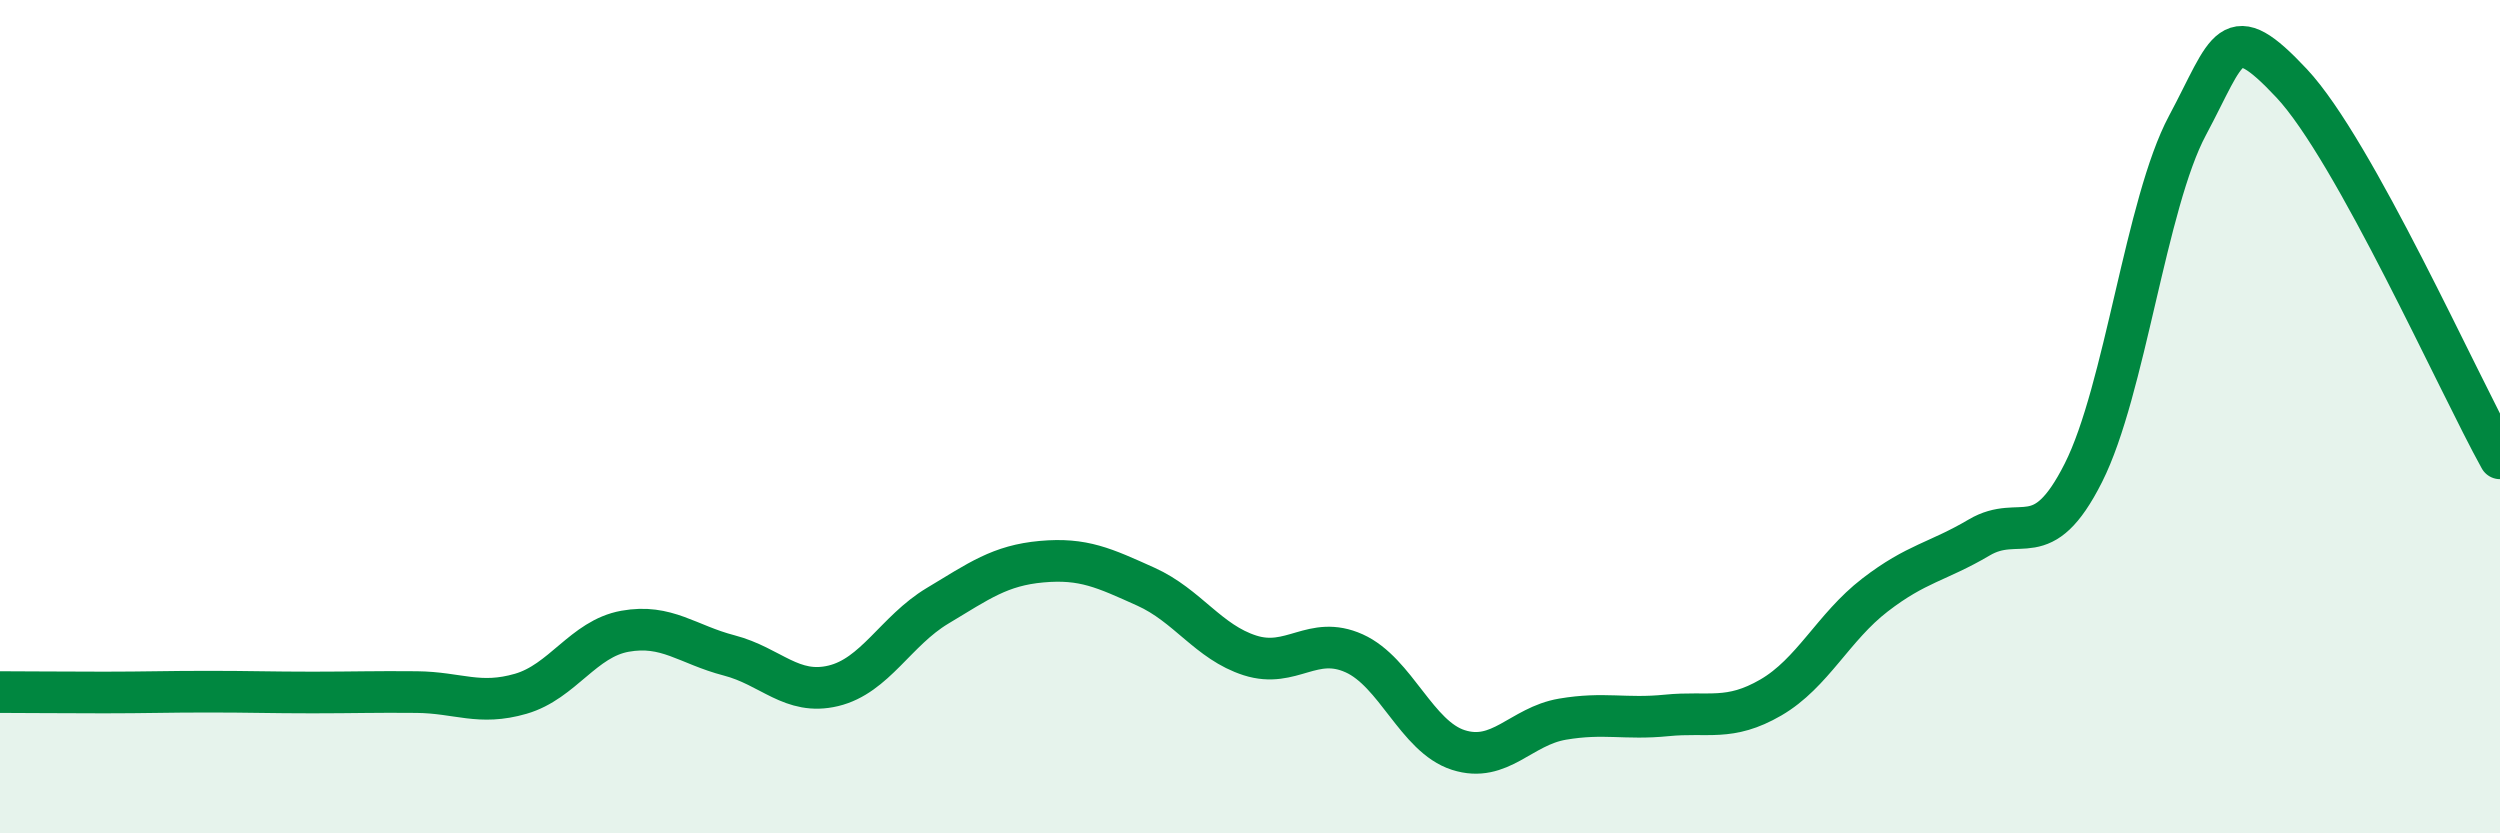
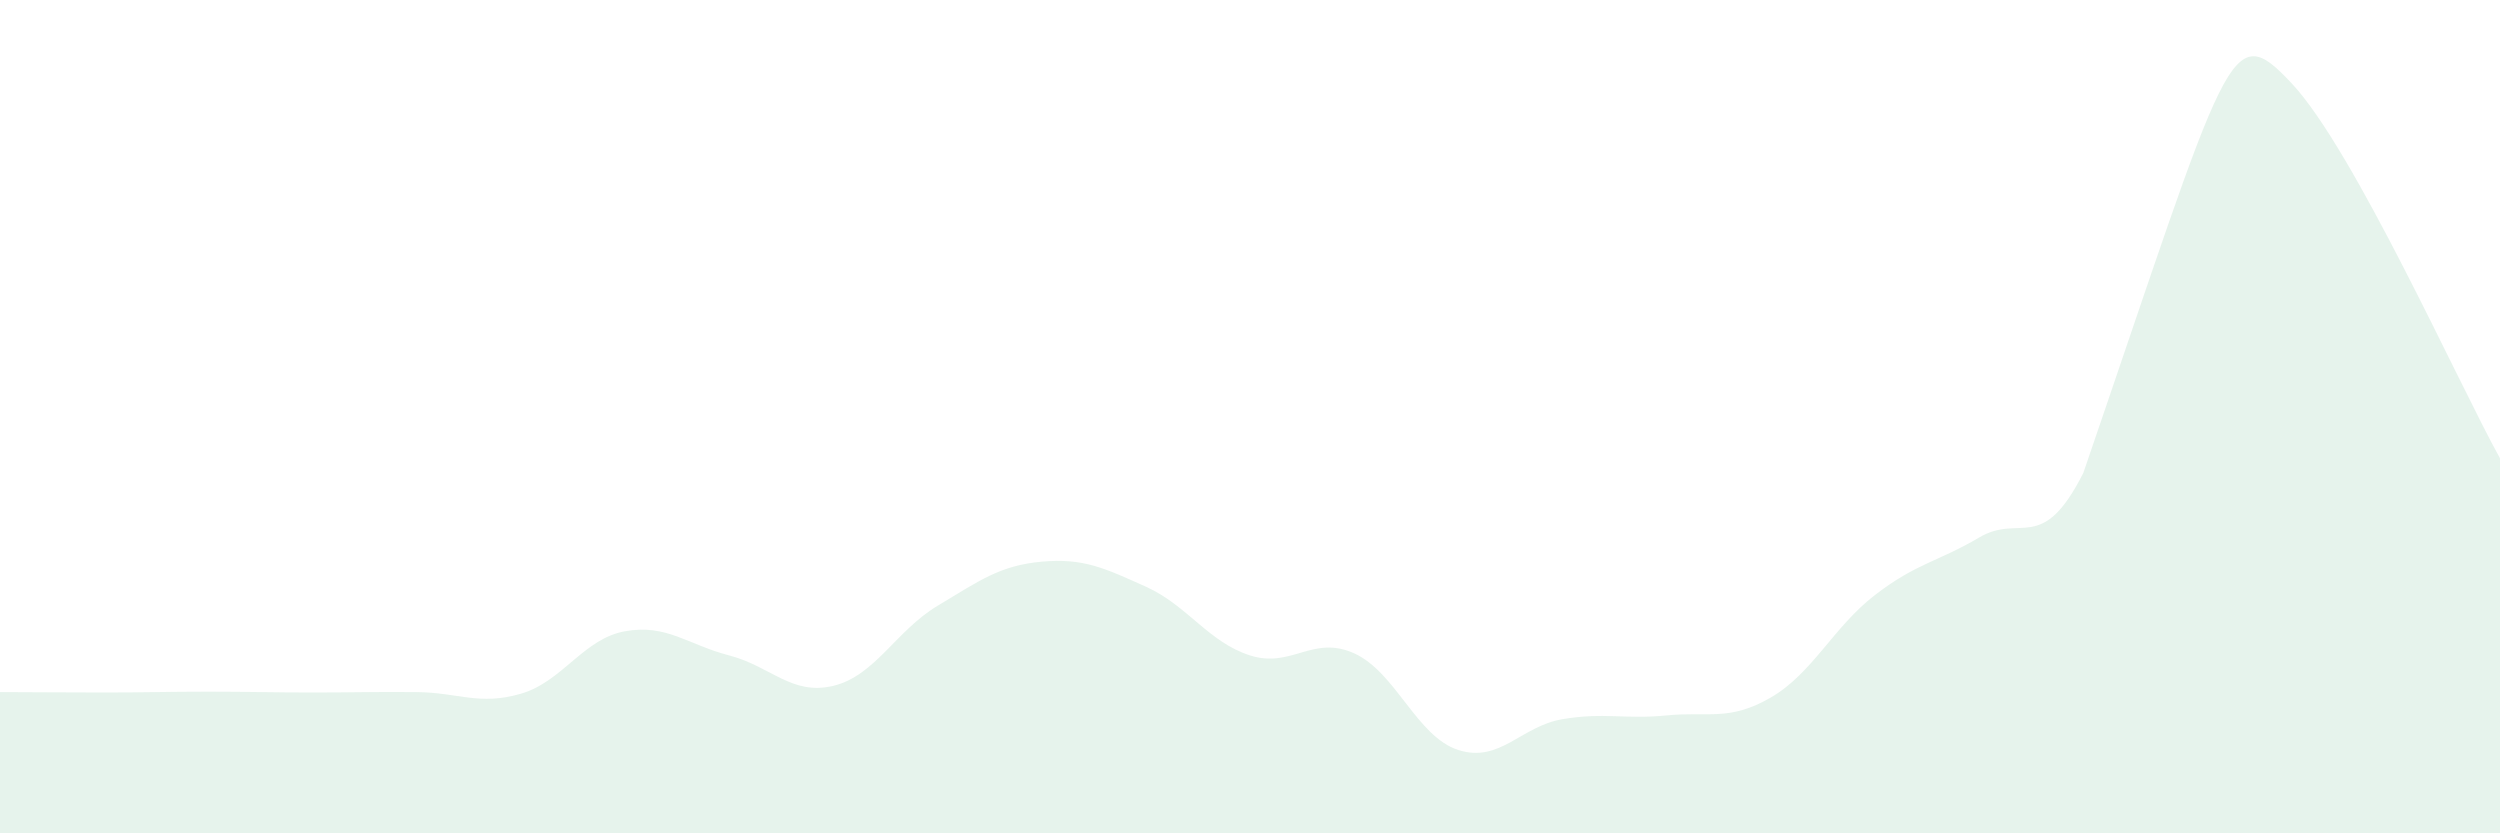
<svg xmlns="http://www.w3.org/2000/svg" width="60" height="20" viewBox="0 0 60 20">
-   <path d="M 0,16.61 C 0.5,16.61 1.5,16.62 2.5,16.62 C 3.5,16.62 4,16.6 5,16.6 C 6,16.6 6.5,16.62 7.5,16.62 C 8.5,16.62 9,16.6 10,16.61 C 11,16.62 11.5,16.94 12.5,16.65 C 13.5,16.36 14,15.33 15,15.15 C 16,14.97 16.5,15.47 17.5,15.73 C 18.5,15.99 19,16.7 20,16.46 C 21,16.22 21.5,15.14 22.5,14.54 C 23.5,13.94 24,13.57 25,13.48 C 26,13.39 26.5,13.63 27.5,14.08 C 28.5,14.53 29,15.41 30,15.73 C 31,16.05 31.5,15.23 32.5,15.68 C 33.5,16.13 34,17.68 35,18 C 36,18.32 36.5,17.43 37.5,17.26 C 38.5,17.09 39,17.27 40,17.17 C 41,17.07 41.5,17.32 42.5,16.74 C 43.5,16.16 44,15.05 45,14.28 C 46,13.51 46.5,13.49 47.5,12.9 C 48.5,12.31 49,13.33 50,11.35 C 51,9.37 51.5,4.88 52.5,3.01 C 53.5,1.14 53.5,0.4 55,2 C 56.5,3.6 59,9.2 60,11L60 20L0 20Z" fill="#008740" opacity="0.1" stroke-linecap="round" stroke-linejoin="round" />
-   <path d="M 0,16.61 C 0.5,16.61 1.5,16.62 2.5,16.62 C 3.5,16.62 4,16.6 5,16.6 C 6,16.6 6.5,16.62 7.5,16.62 C 8.5,16.62 9,16.6 10,16.61 C 11,16.62 11.5,16.94 12.5,16.65 C 13.5,16.36 14,15.33 15,15.15 C 16,14.97 16.5,15.47 17.5,15.73 C 18.5,15.99 19,16.7 20,16.46 C 21,16.22 21.5,15.14 22.5,14.54 C 23.5,13.94 24,13.57 25,13.48 C 26,13.39 26.5,13.63 27.5,14.08 C 28.5,14.53 29,15.41 30,15.73 C 31,16.05 31.5,15.23 32.5,15.68 C 33.5,16.13 34,17.68 35,18 C 36,18.32 36.5,17.43 37.5,17.26 C 38.5,17.09 39,17.27 40,17.17 C 41,17.07 41.5,17.32 42.5,16.74 C 43.5,16.16 44,15.05 45,14.28 C 46,13.51 46.5,13.49 47.5,12.9 C 48.5,12.31 49,13.33 50,11.35 C 51,9.37 51.5,4.88 52.5,3.01 C 53.5,1.14 53.5,0.4 55,2 C 56.5,3.6 59,9.2 60,11" stroke="#008740" stroke-width="1" fill="none" stroke-linecap="round" stroke-linejoin="round" />
+   <path d="M 0,16.61 C 0.5,16.61 1.5,16.62 2.5,16.62 C 3.5,16.62 4,16.6 5,16.6 C 6,16.6 6.5,16.62 7.5,16.62 C 8.5,16.62 9,16.6 10,16.61 C 11,16.62 11.5,16.94 12.5,16.65 C 13.5,16.36 14,15.33 15,15.15 C 16,14.97 16.5,15.47 17.5,15.73 C 18.5,15.99 19,16.7 20,16.46 C 21,16.22 21.5,15.14 22.5,14.54 C 23.5,13.94 24,13.57 25,13.48 C 26,13.39 26.5,13.63 27.5,14.08 C 28.5,14.53 29,15.41 30,15.73 C 31,16.05 31.5,15.23 32.5,15.68 C 33.5,16.13 34,17.68 35,18 C 36,18.32 36.5,17.43 37.5,17.26 C 38.5,17.09 39,17.27 40,17.17 C 41,17.07 41.5,17.32 42.5,16.74 C 43.5,16.16 44,15.05 45,14.28 C 46,13.51 46.5,13.49 47.5,12.9 C 48.5,12.31 49,13.33 50,11.35 C 53.5,1.14 53.5,0.4 55,2 C 56.5,3.6 59,9.2 60,11L60 20L0 20Z" fill="#008740" opacity="0.1" stroke-linecap="round" stroke-linejoin="round" />
</svg>